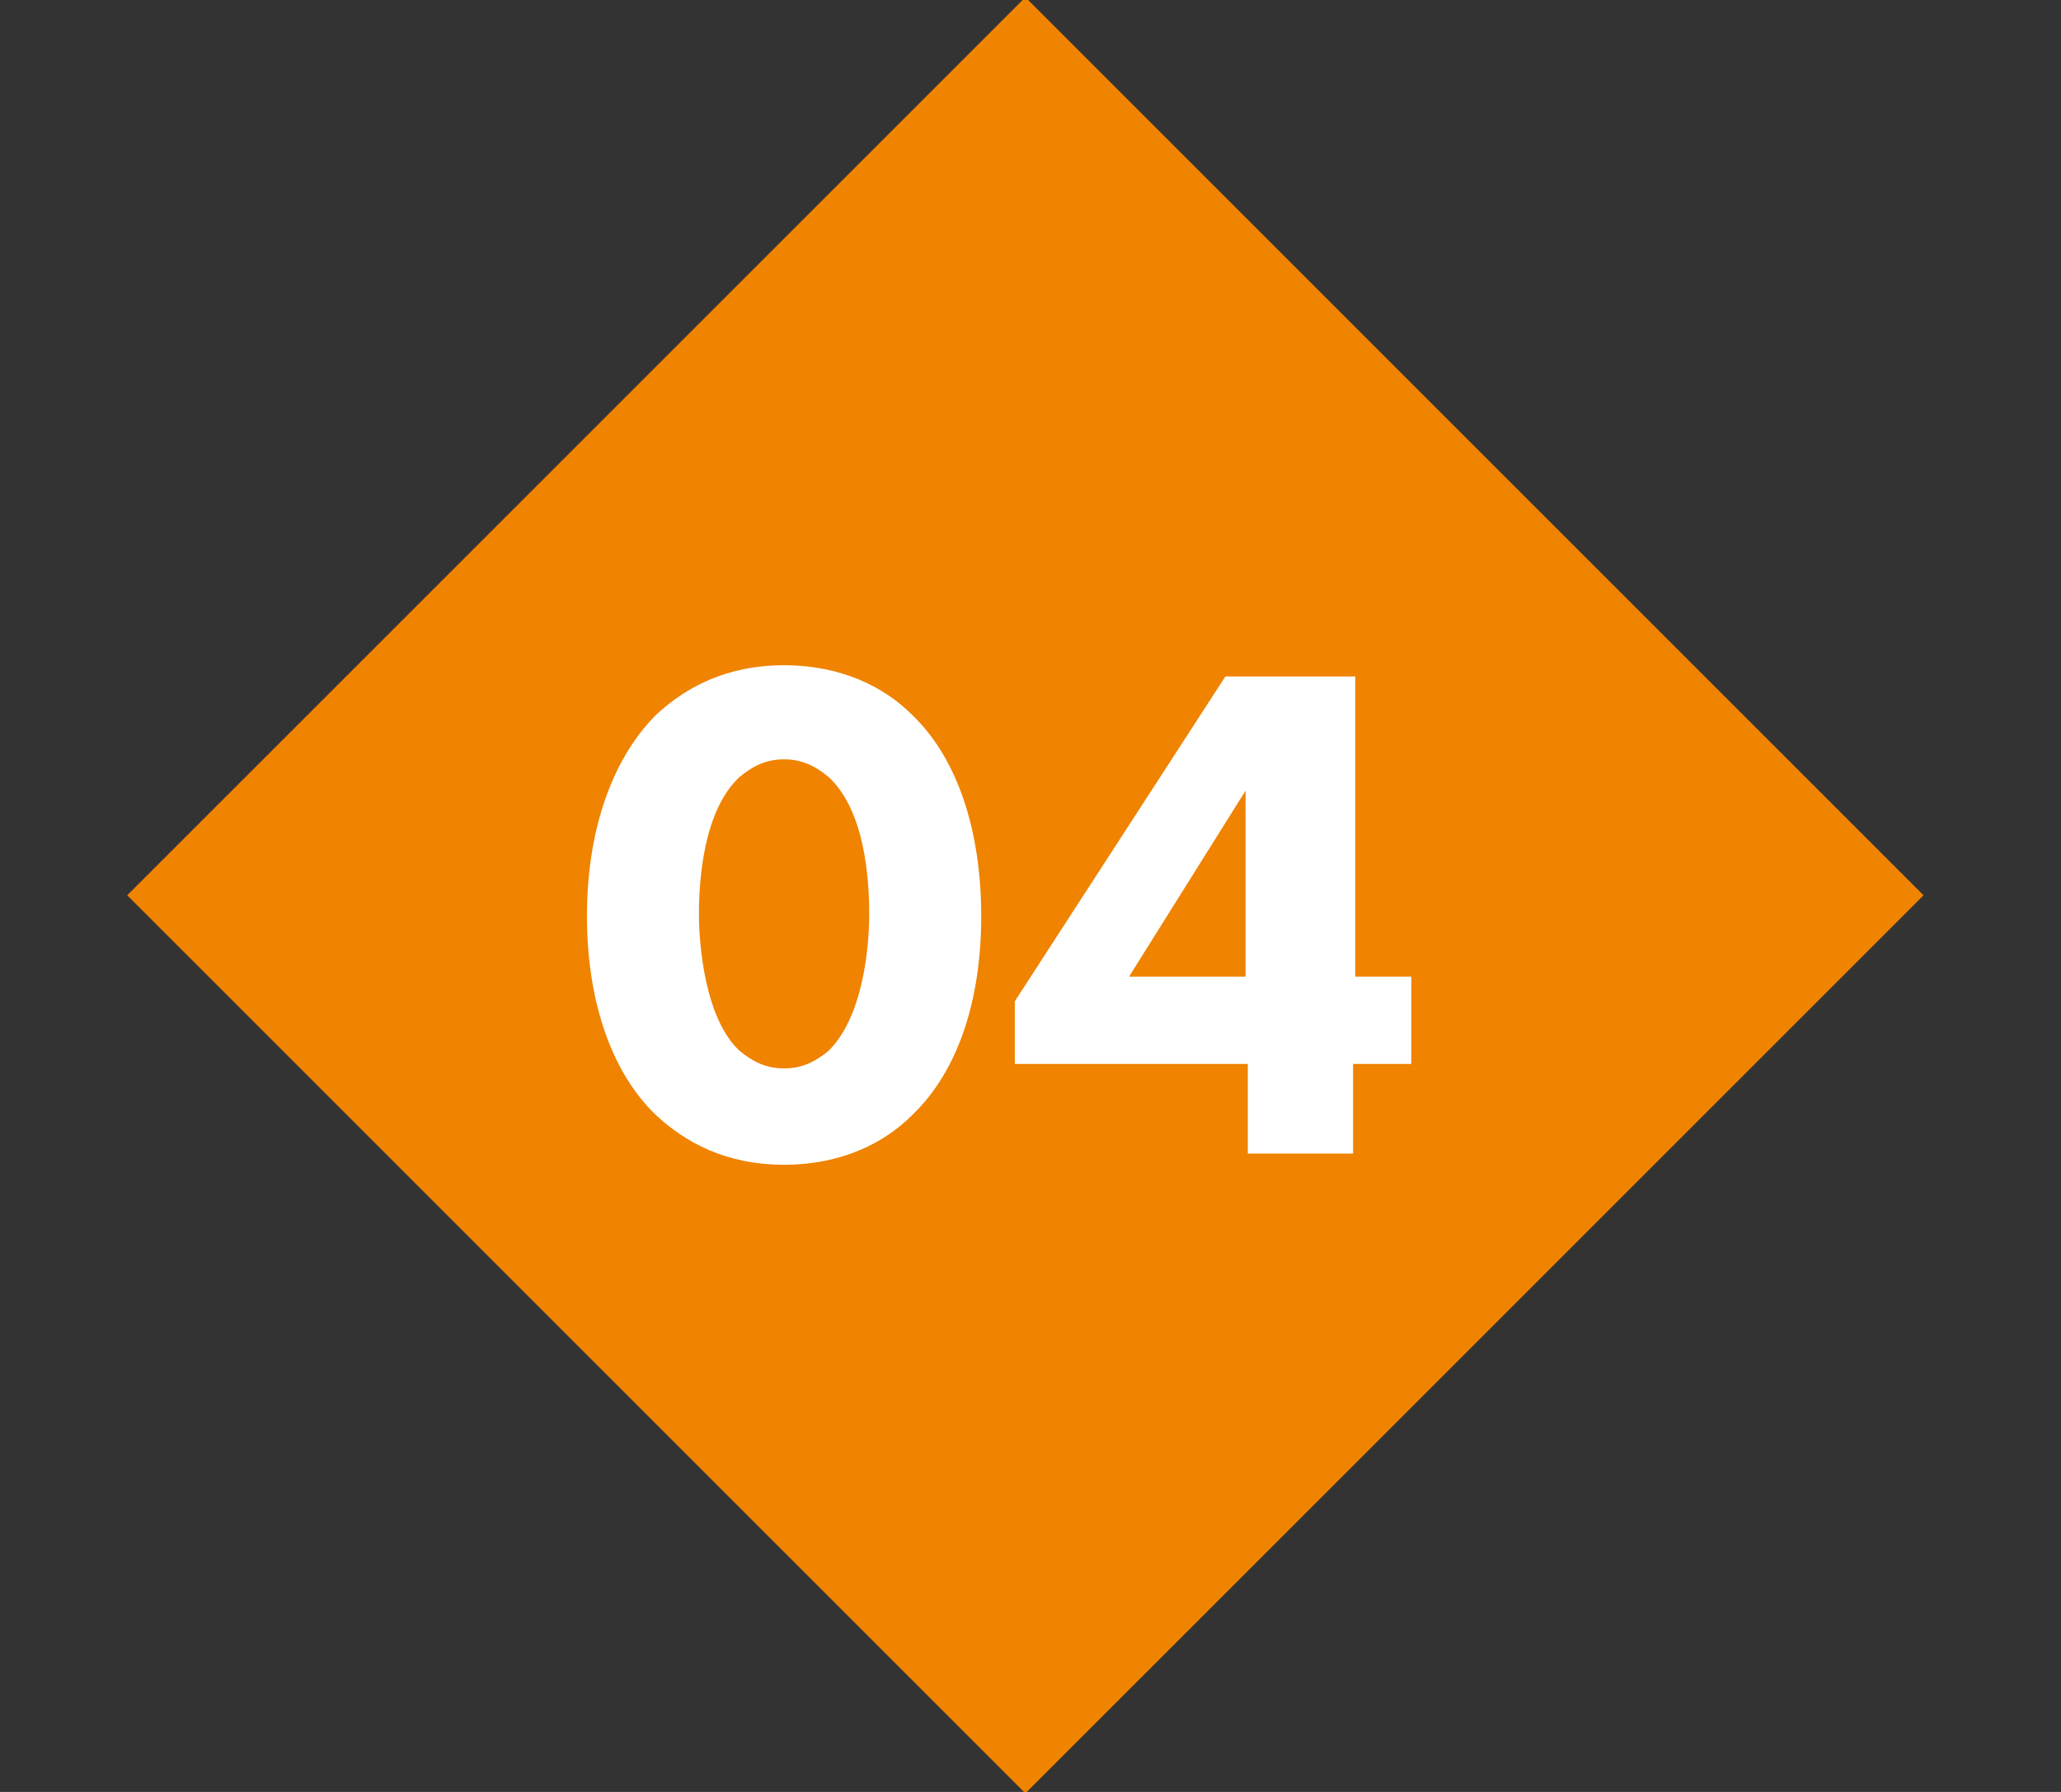
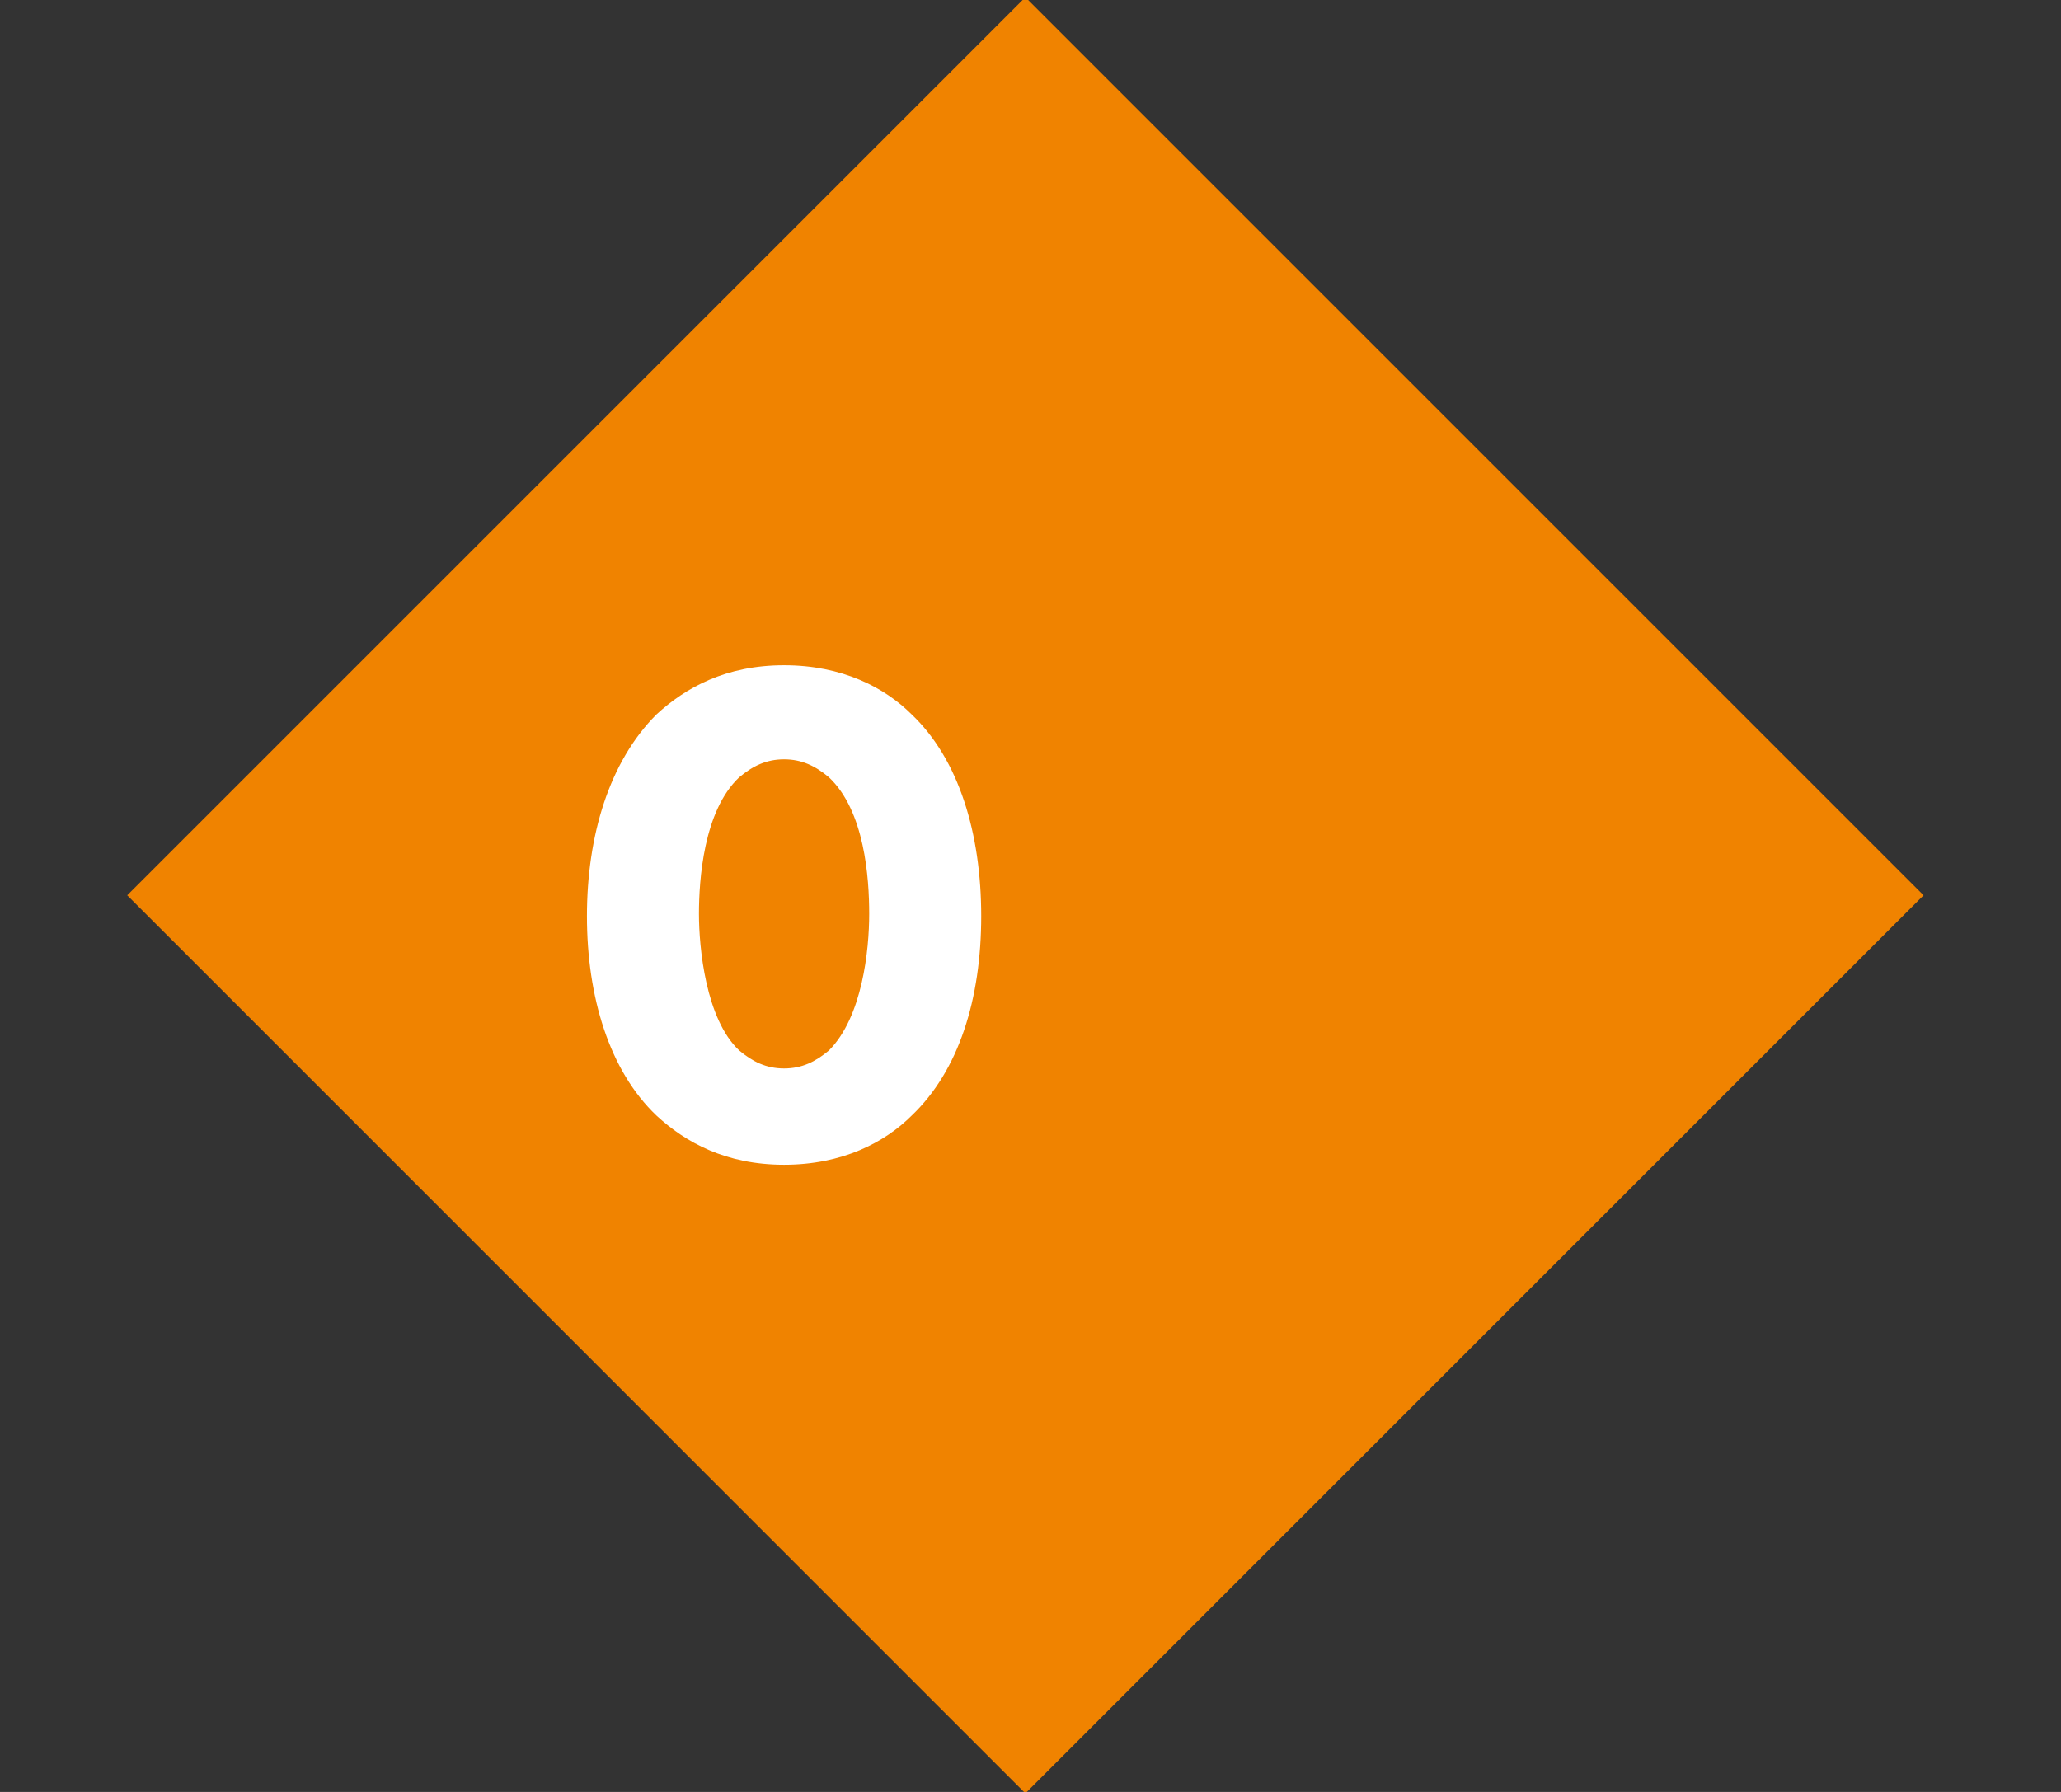
<svg xmlns="http://www.w3.org/2000/svg" id="_レイヤー_1" data-name="レイヤー 1" width="92" height="80" version="1.1" viewBox="0 0 92 80">
  <rect x="0" y="0" width="92" height="80" fill="#333333" stroke="none" />
  <defs>
    <style>
      .cls-1 {
        fill: #f08300;
      }

      .cls-1, .cls-2 {
        stroke-width: 0px;
      }

      .cls-2 {
        fill: #fff;
      }
    </style>
  </defs>
  <rect class="cls-1" x="17.5" y="11.6" width="56.7" height="56.7" transform="translate(41.6 -20.7) rotate(45)" />
  <g>
    <path class="cls-2" d="M40.7,49.8c-1.2,1.2-3.1,2.2-5.7,2.2s-4.4-1-5.7-2.2c-2.1-2-3.1-5.3-3.1-8.9s1-6.9,3.1-9c1.3-1.2,3.1-2.2,5.7-2.2s4.5,1,5.7,2.2c2.1,2,3.1,5.3,3.1,9s-1,6.9-3.1,8.9ZM33,34.7c-1.6,1.5-1.8,4.6-1.8,6.1s.3,4.7,1.8,6.1c.6.5,1.2.8,2,.8s1.4-.3,2-.8c1.5-1.5,1.8-4.5,1.8-6.1s-.2-4.6-1.8-6.1c-.6-.5-1.2-.8-2-.8s-1.4.3-2,.8Z" />
-     <path class="cls-2" d="M60.4,43.6h2.6v3.9h-2.6v4h-4.7v-4h-10.4v-2.8l9.4-14.5h5.8v13.4ZM55.6,43.6v-8.3l-5.2,8.3h5.2Z" />
  </g>
</svg>